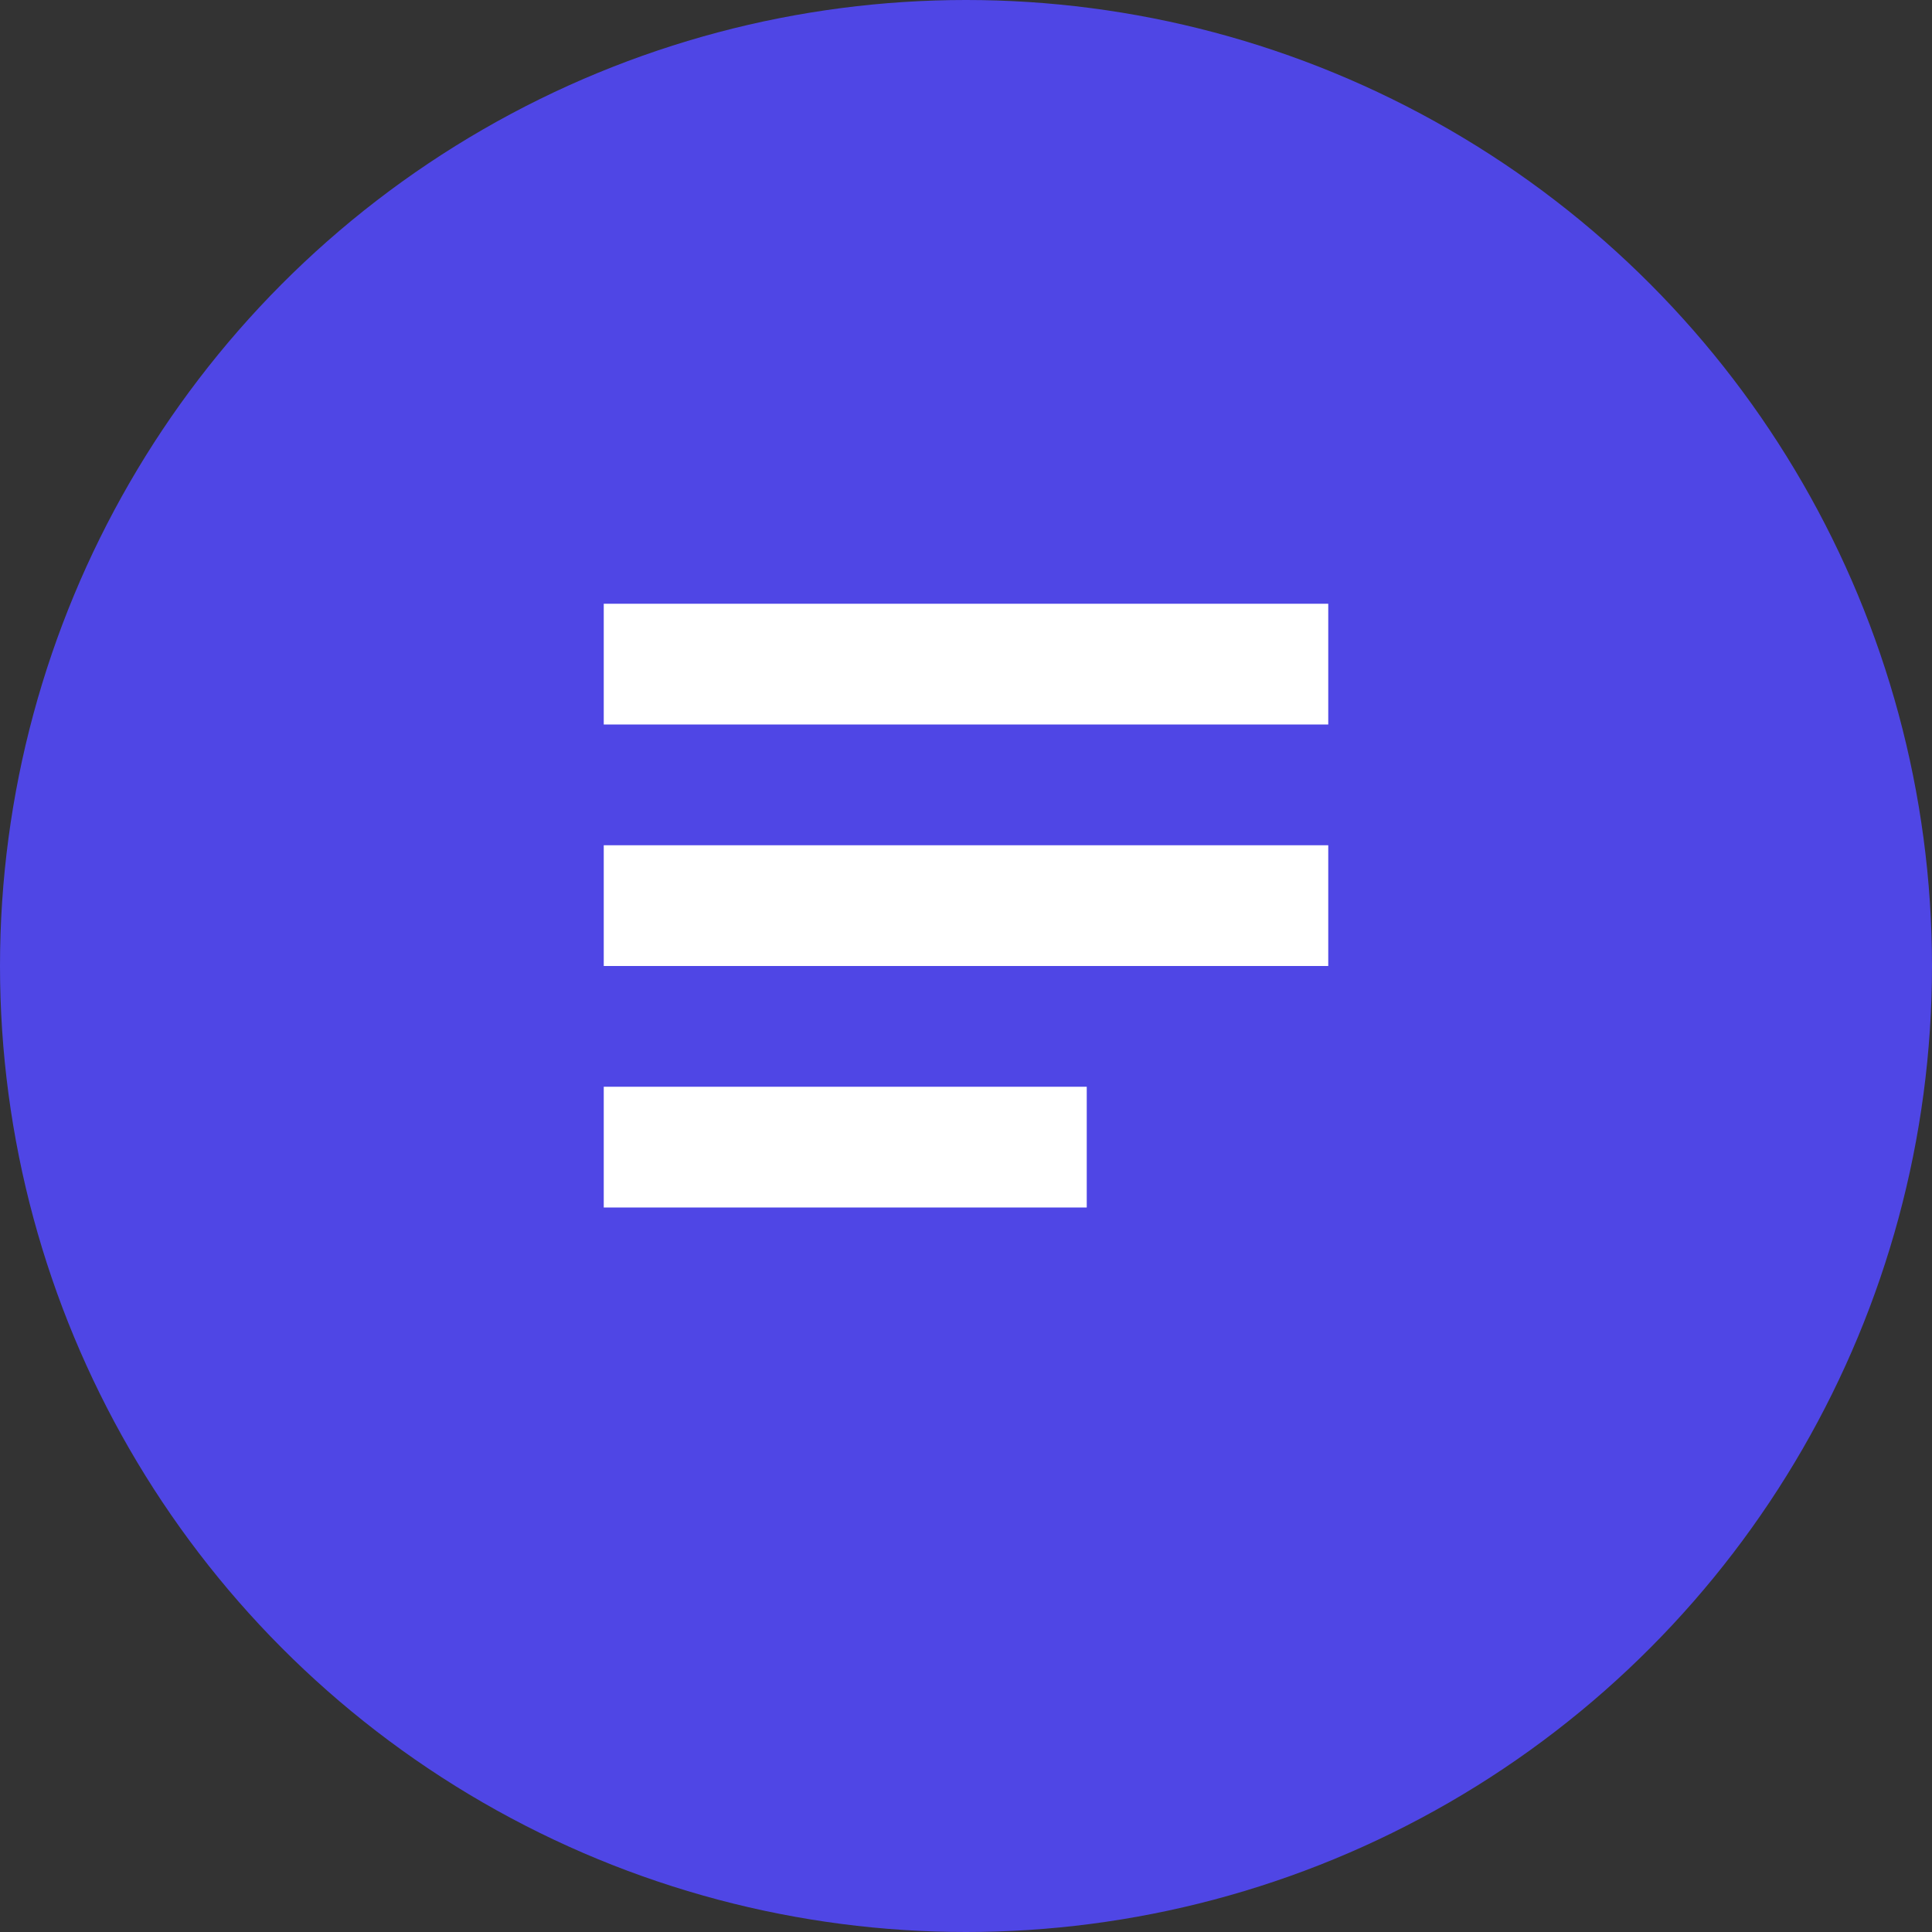
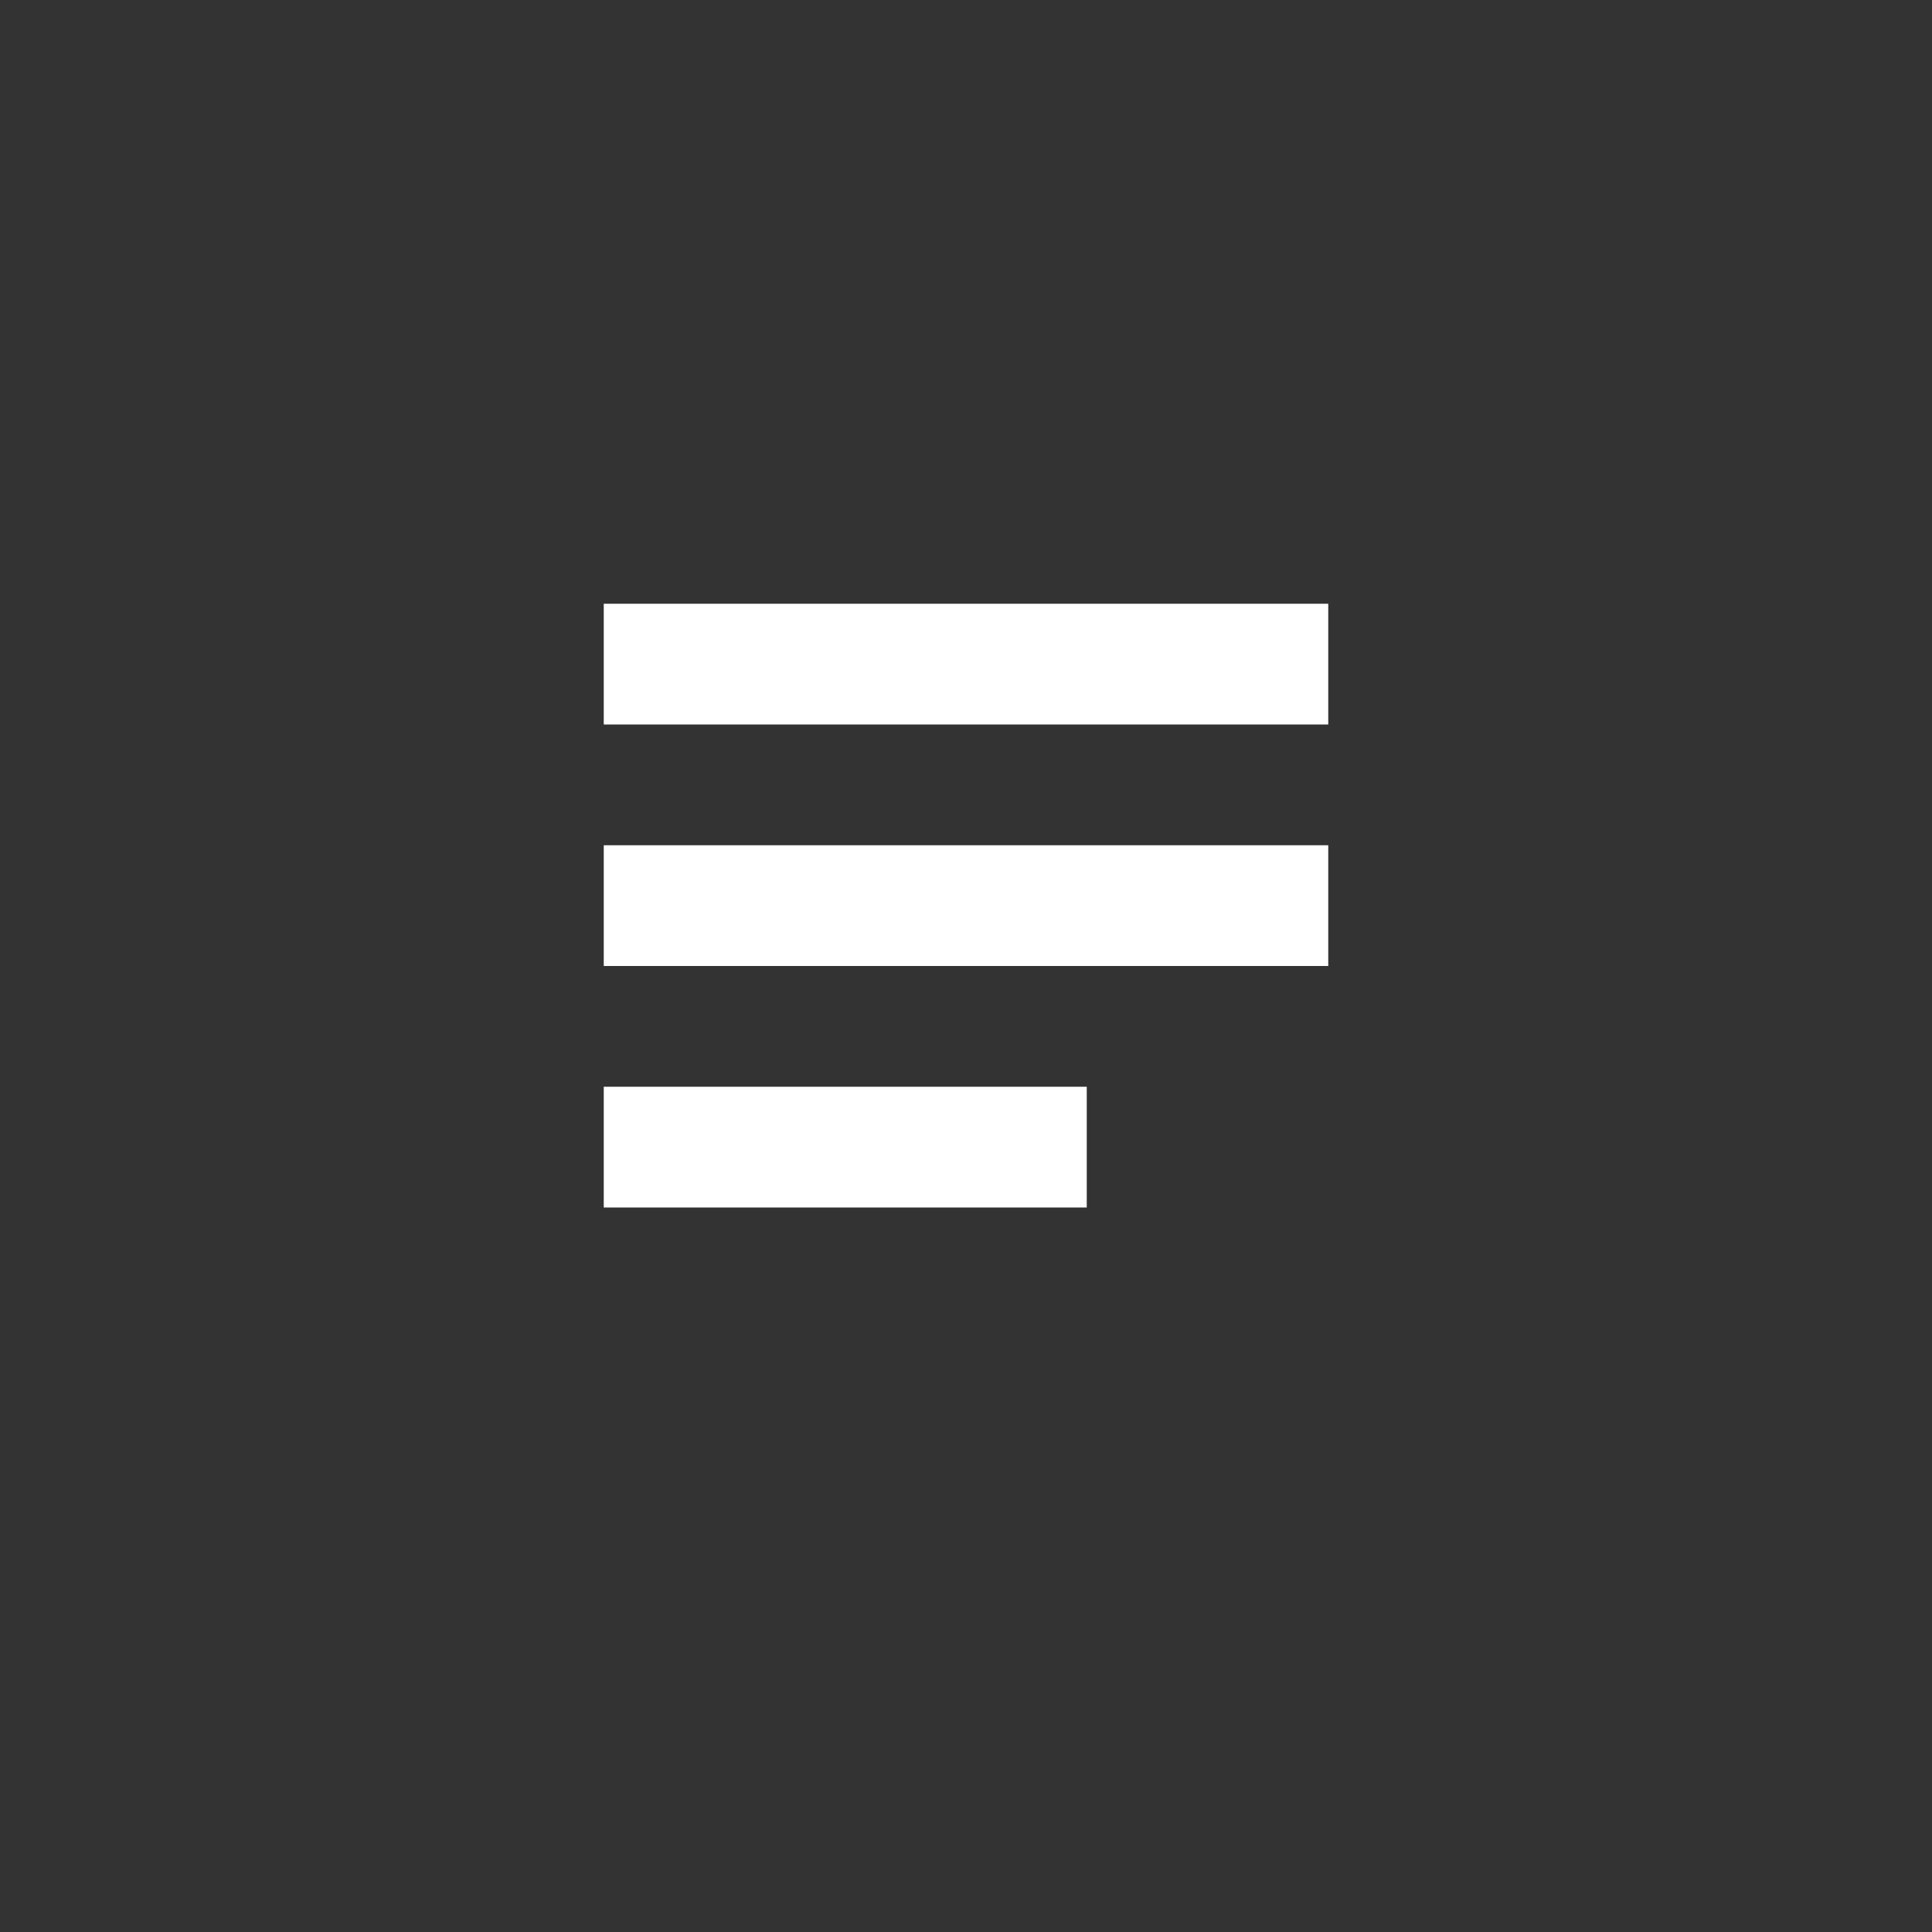
<svg xmlns="http://www.w3.org/2000/svg" width="32px" height="32px" viewBox="0 0 32 32" version="1.1">
  <rect x="0" y="0" width="32" height="32" fill="#333333" stroke="none" />
  <title>InvoiceGO</title>
  <g stroke="none" stroke-width="1" fill="none" fill-rule="evenodd">
-     <circle fill="#4F46E5" cx="16" cy="16" r="16" />
    <path d="M10,10 L22,10 L22,12 L10,12 L10,10 Z M10,14 L22,14 L22,16 L10,16 L10,14 Z M10,18 L18,18 L18,20 L10,20 L10,18 Z" fill="#FFFFFF" />
  </g>
</svg>